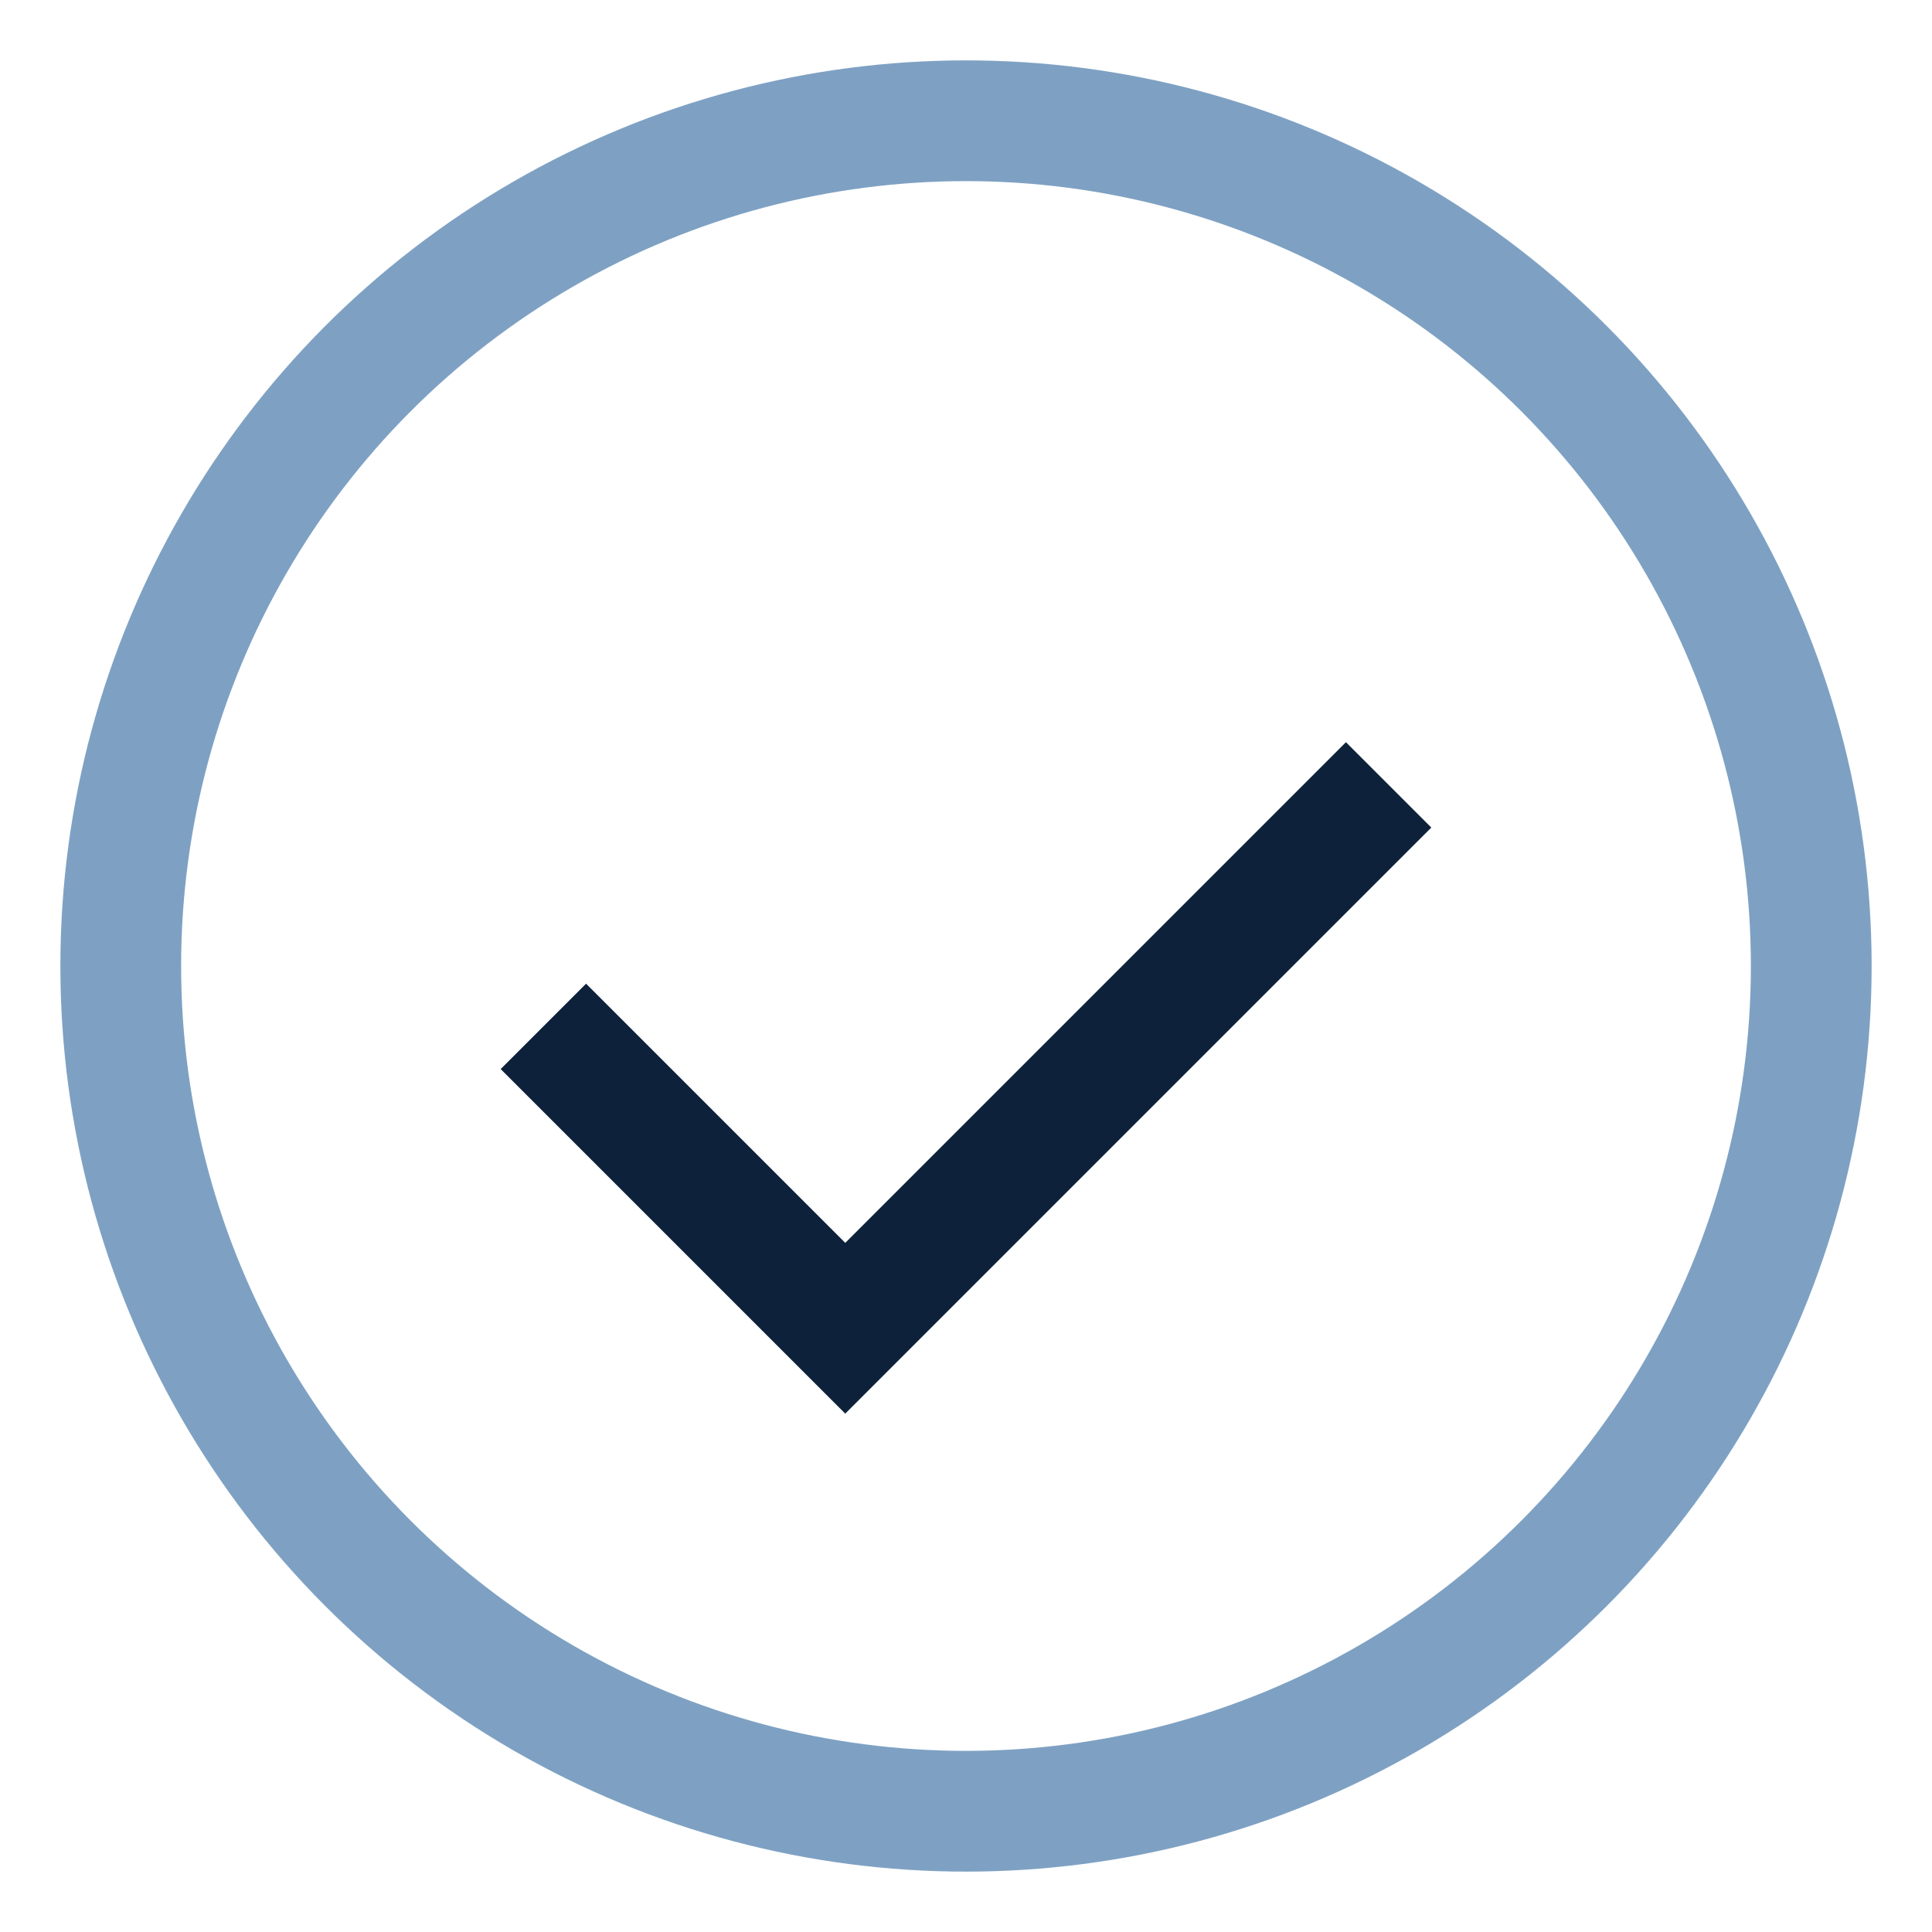
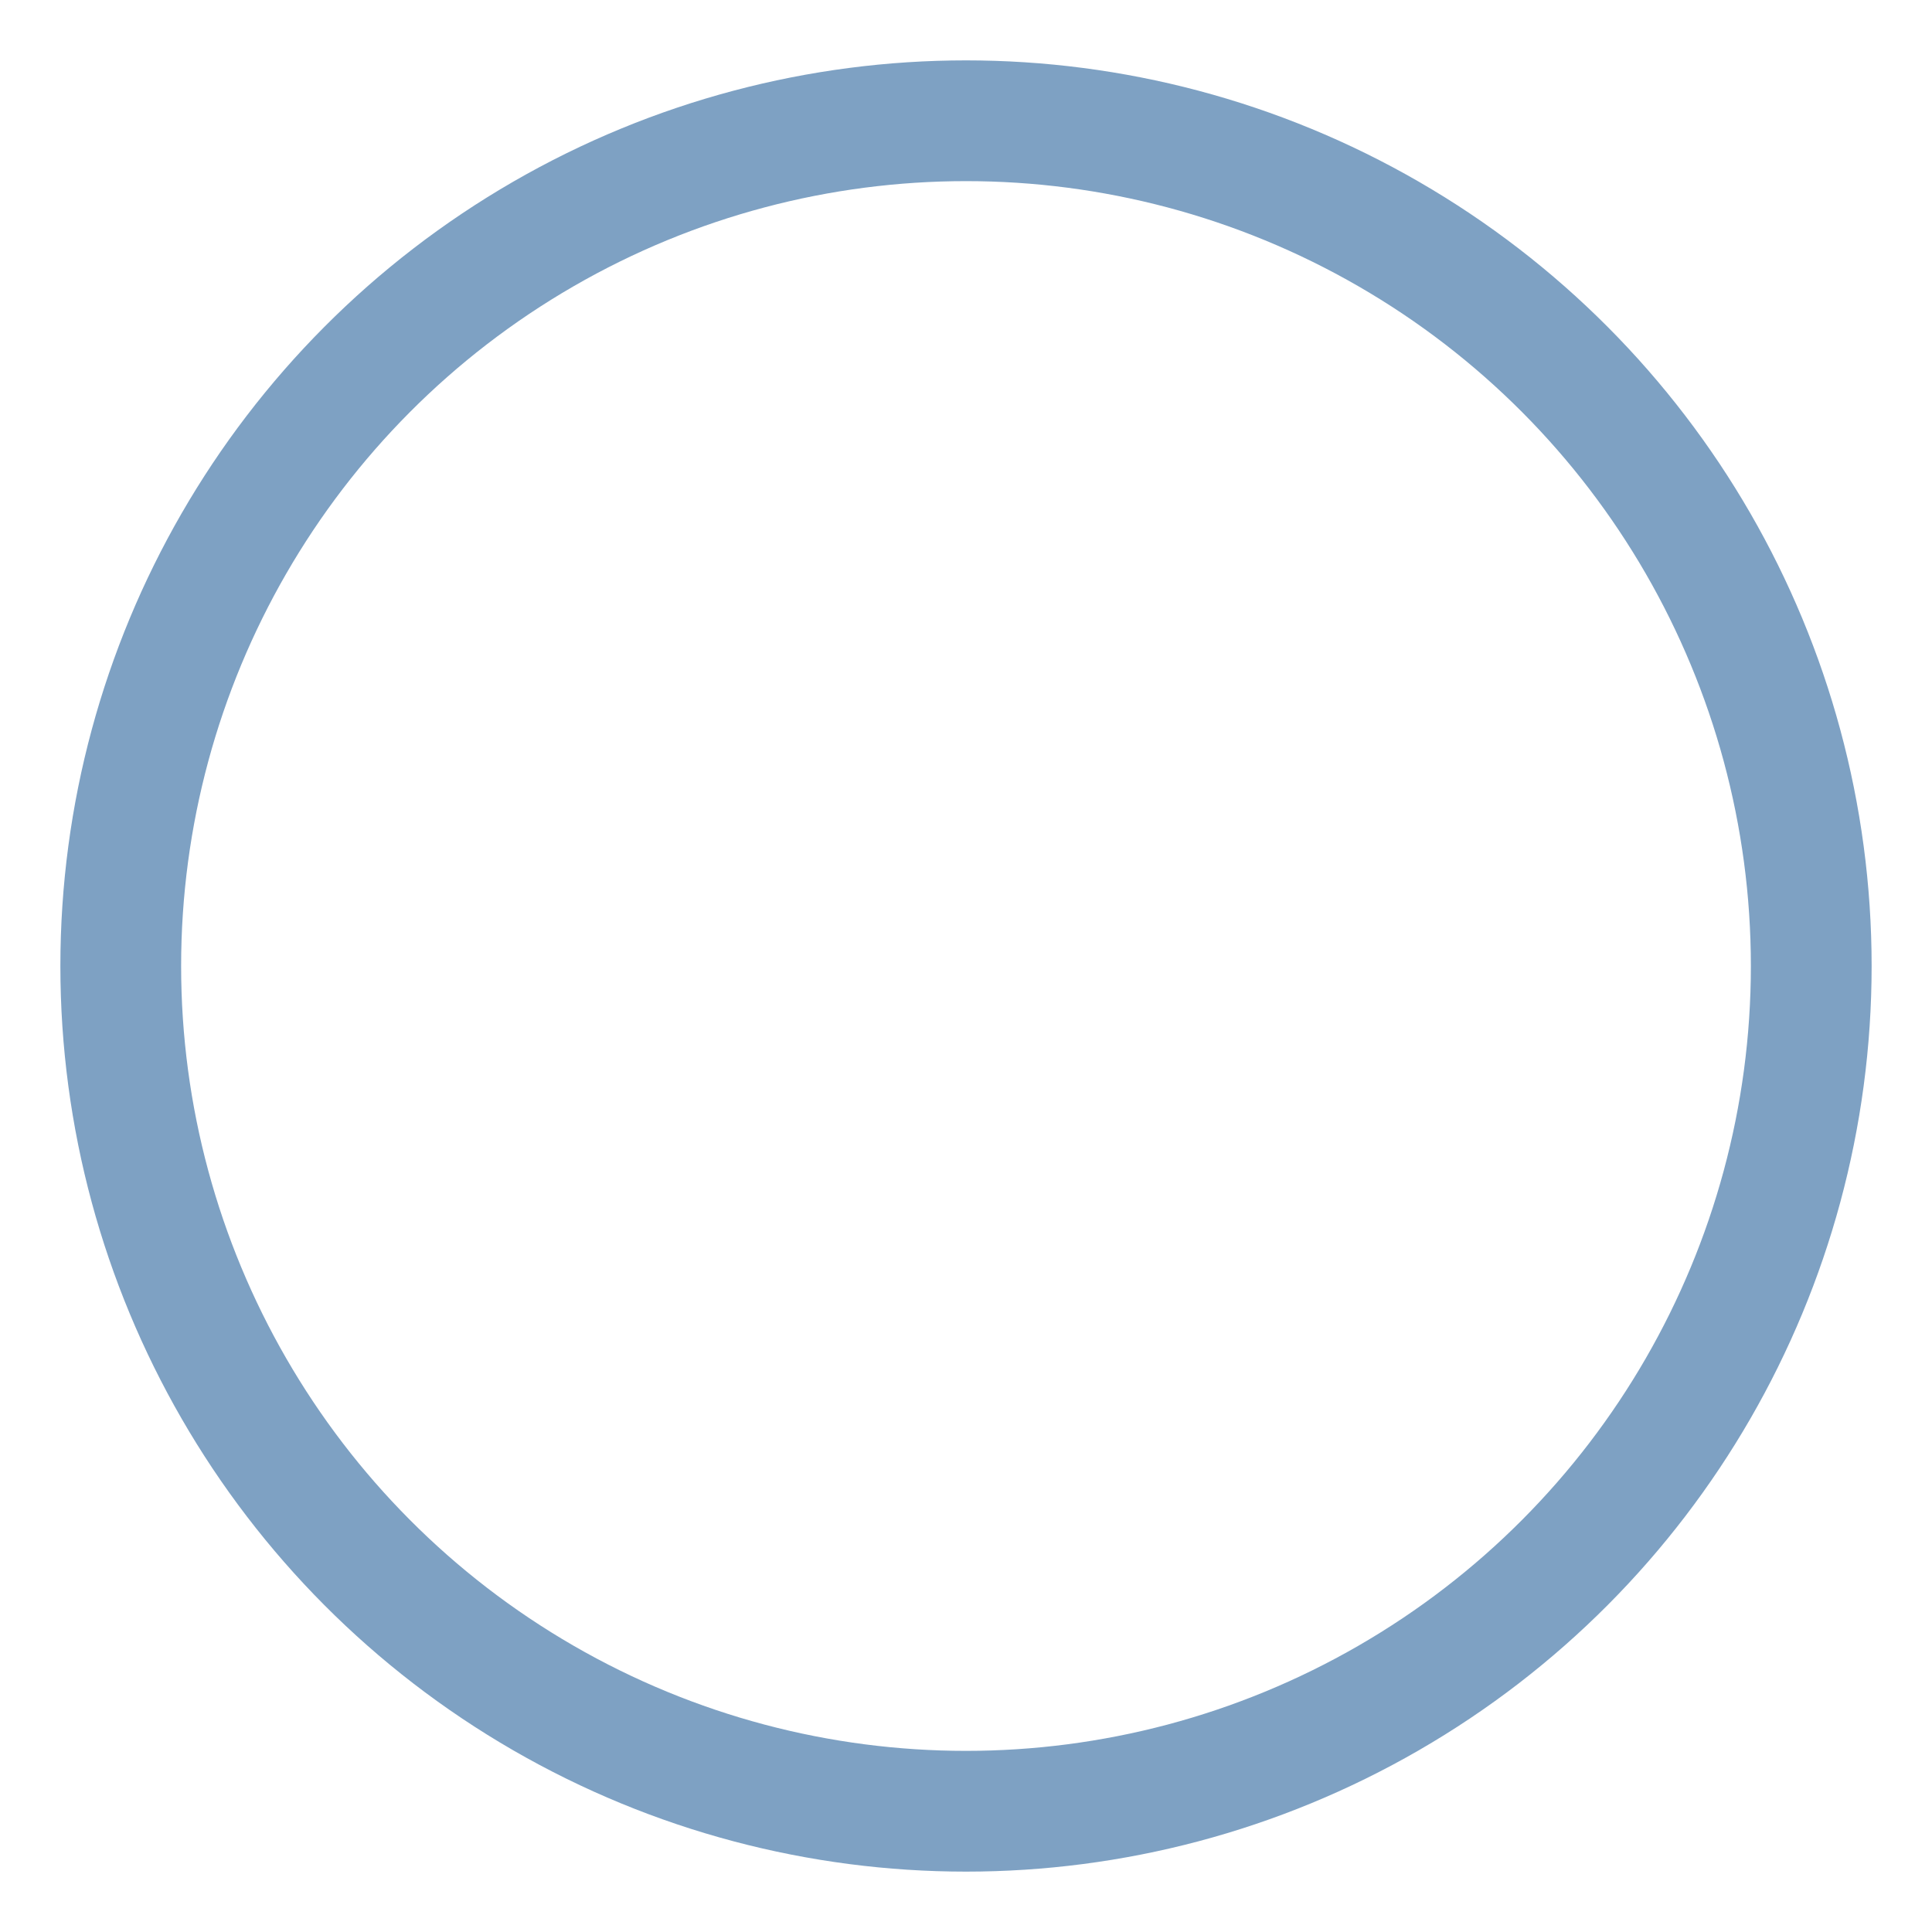
<svg xmlns="http://www.w3.org/2000/svg" width="32" height="32" viewBox="0 0 32 32">
  <circle cx="16" cy="16" r="14" fill="none" stroke="#7EA1C3" stroke-width="2" />
-   <path d="M9 17l5 5 9-9" stroke="#0D223A" stroke-width="2" fill="none" />
</svg>